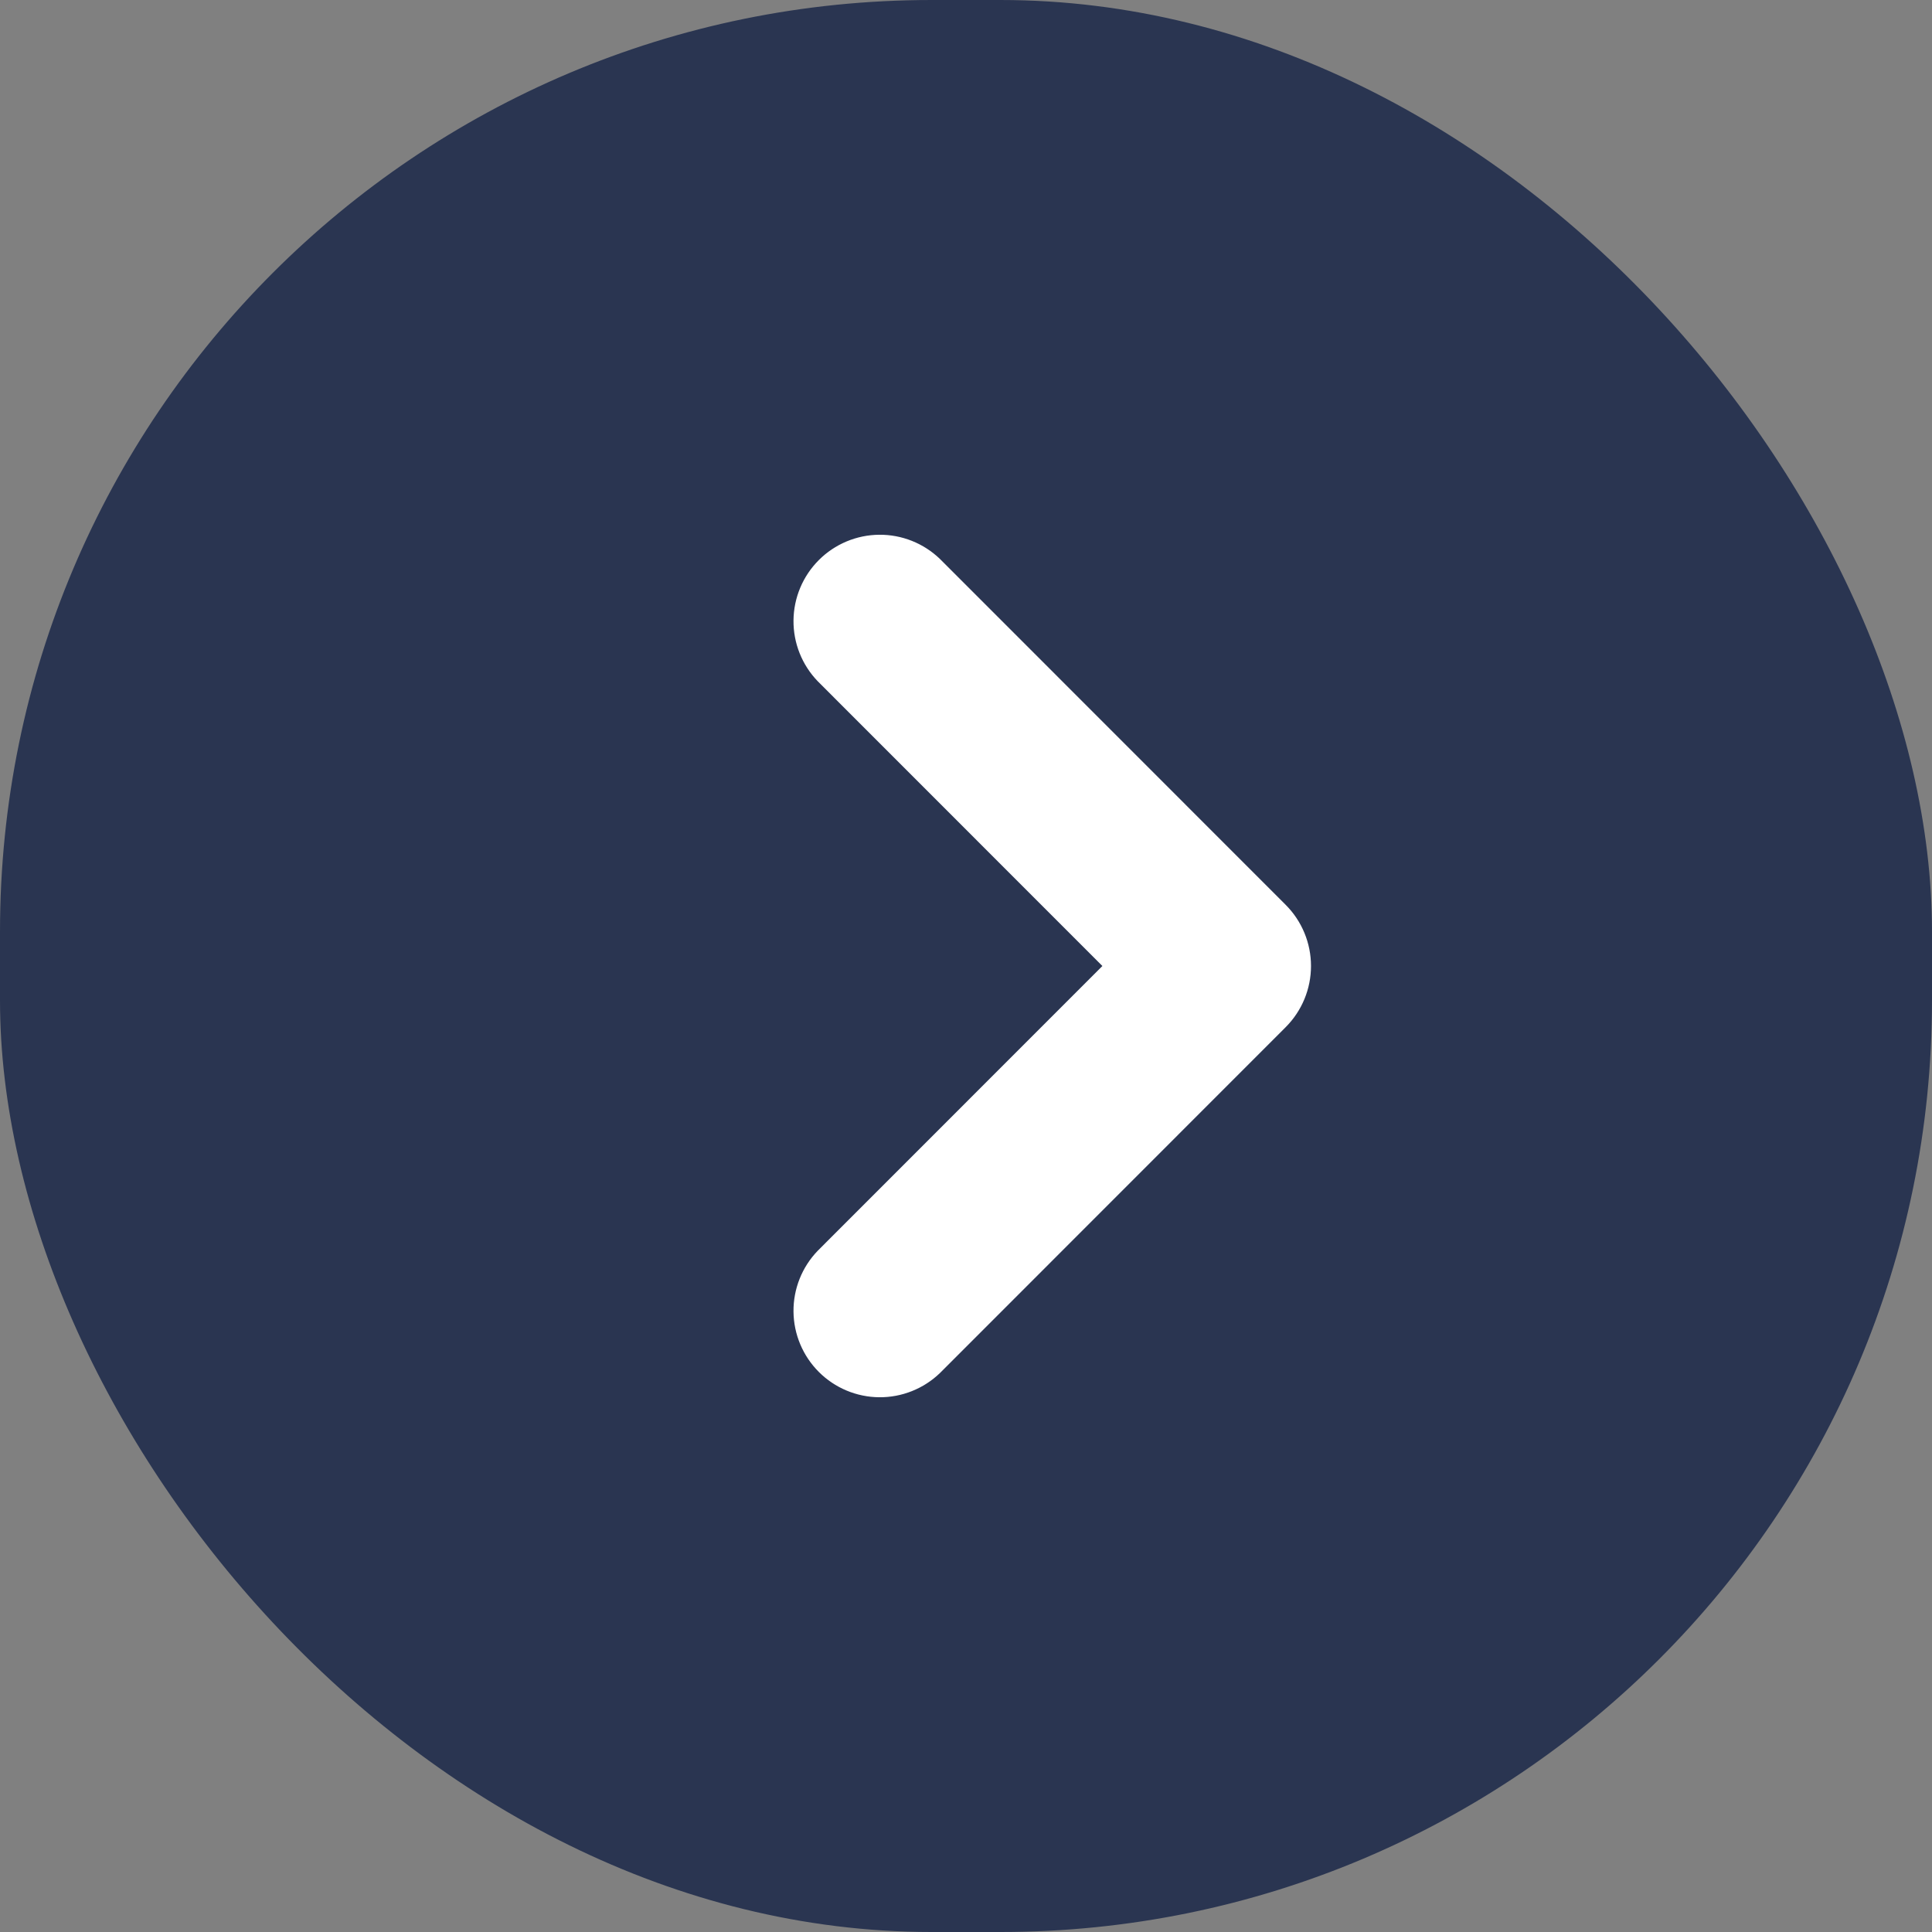
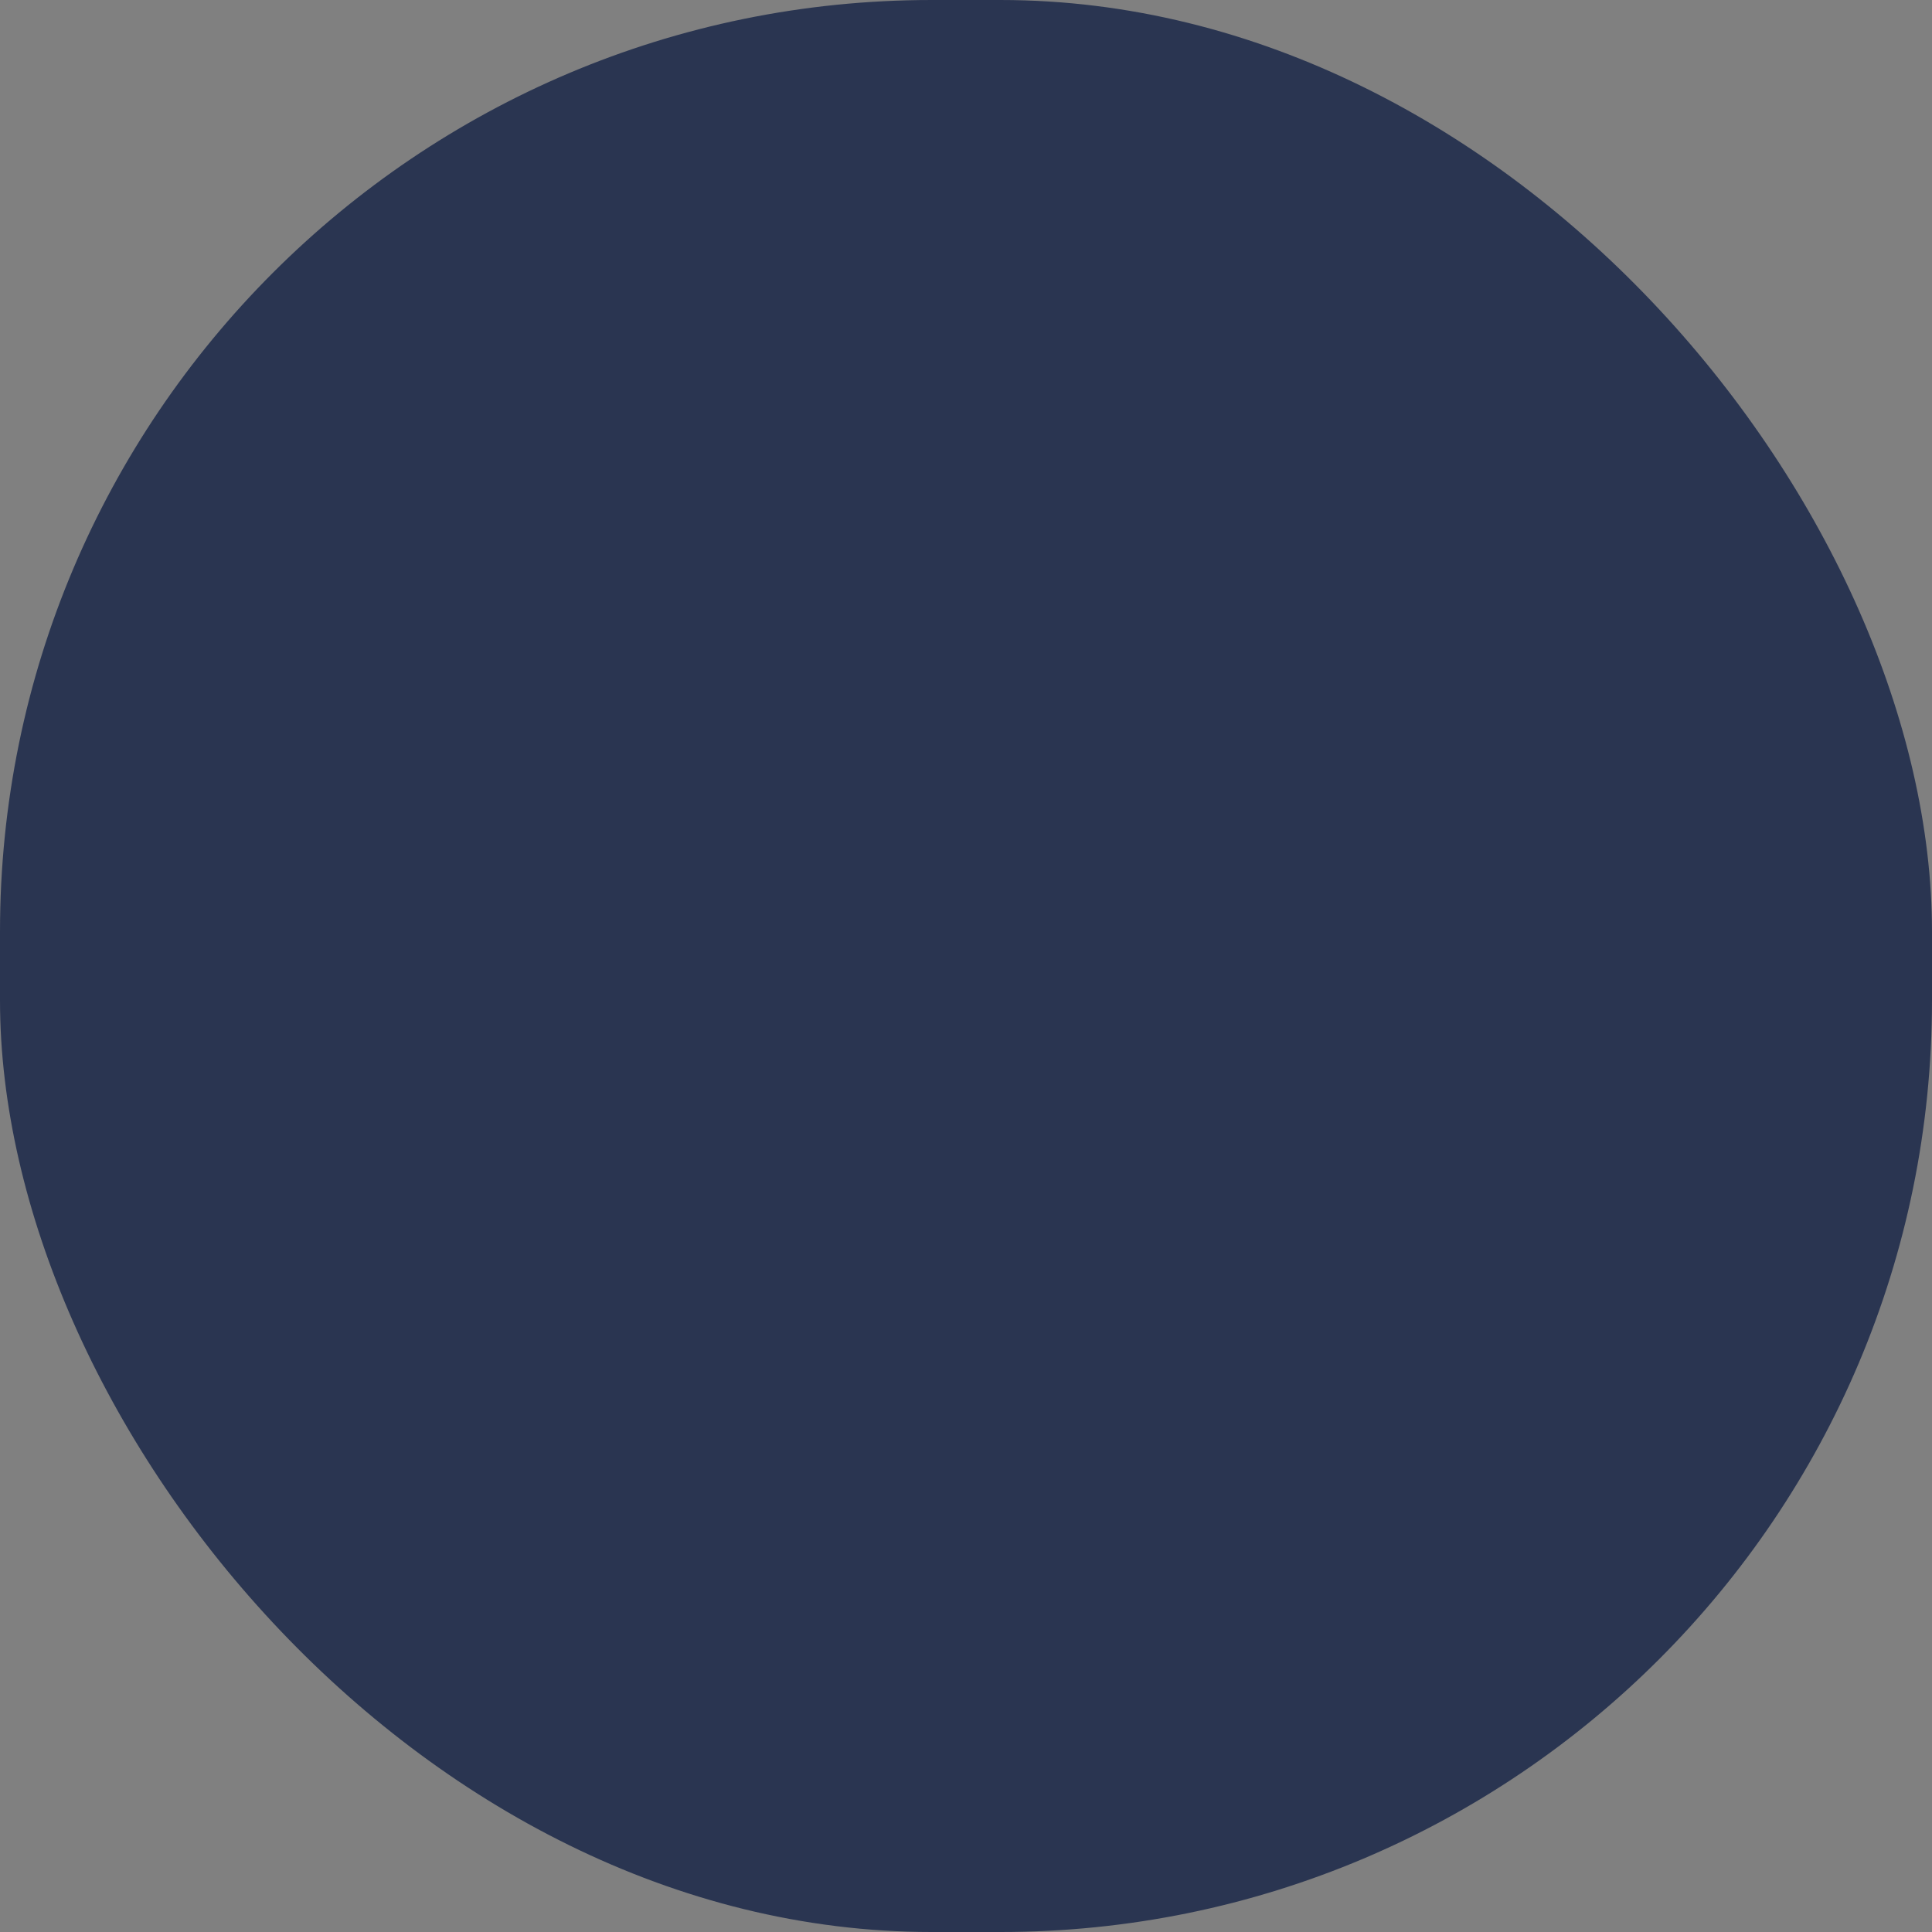
<svg xmlns="http://www.w3.org/2000/svg" width="56" height="56" viewBox="0 0 56 56" fill="none">
  <rect x="0" y="0" width="56" height="56" fill="#808080" stroke="none" />
  <rect x="56" y="56" width="56" height="56" rx="27" transform="rotate(180 56 56)" fill="#2A3551" />
-   <path fill-rule="evenodd" clip-rule="evenodd" d="M37.267 26.228C37.736 26.698 38 27.335 38 28C38 28.665 37.736 29.302 37.267 29.772L27.246 39.797C26.773 40.253 26.14 40.506 25.483 40.5C24.827 40.494 24.198 40.231 23.734 39.766C23.269 39.301 23.006 38.673 23 38.016C22.994 37.358 23.247 36.725 23.703 36.253L31.953 28L23.703 19.747C23.247 19.275 22.994 18.642 23 17.984C23.006 17.327 23.269 16.699 23.734 16.234C24.198 15.769 24.827 15.506 25.483 15.5C26.14 15.494 26.773 15.747 27.246 16.203L37.267 26.228Z" fill="white" />
</svg>